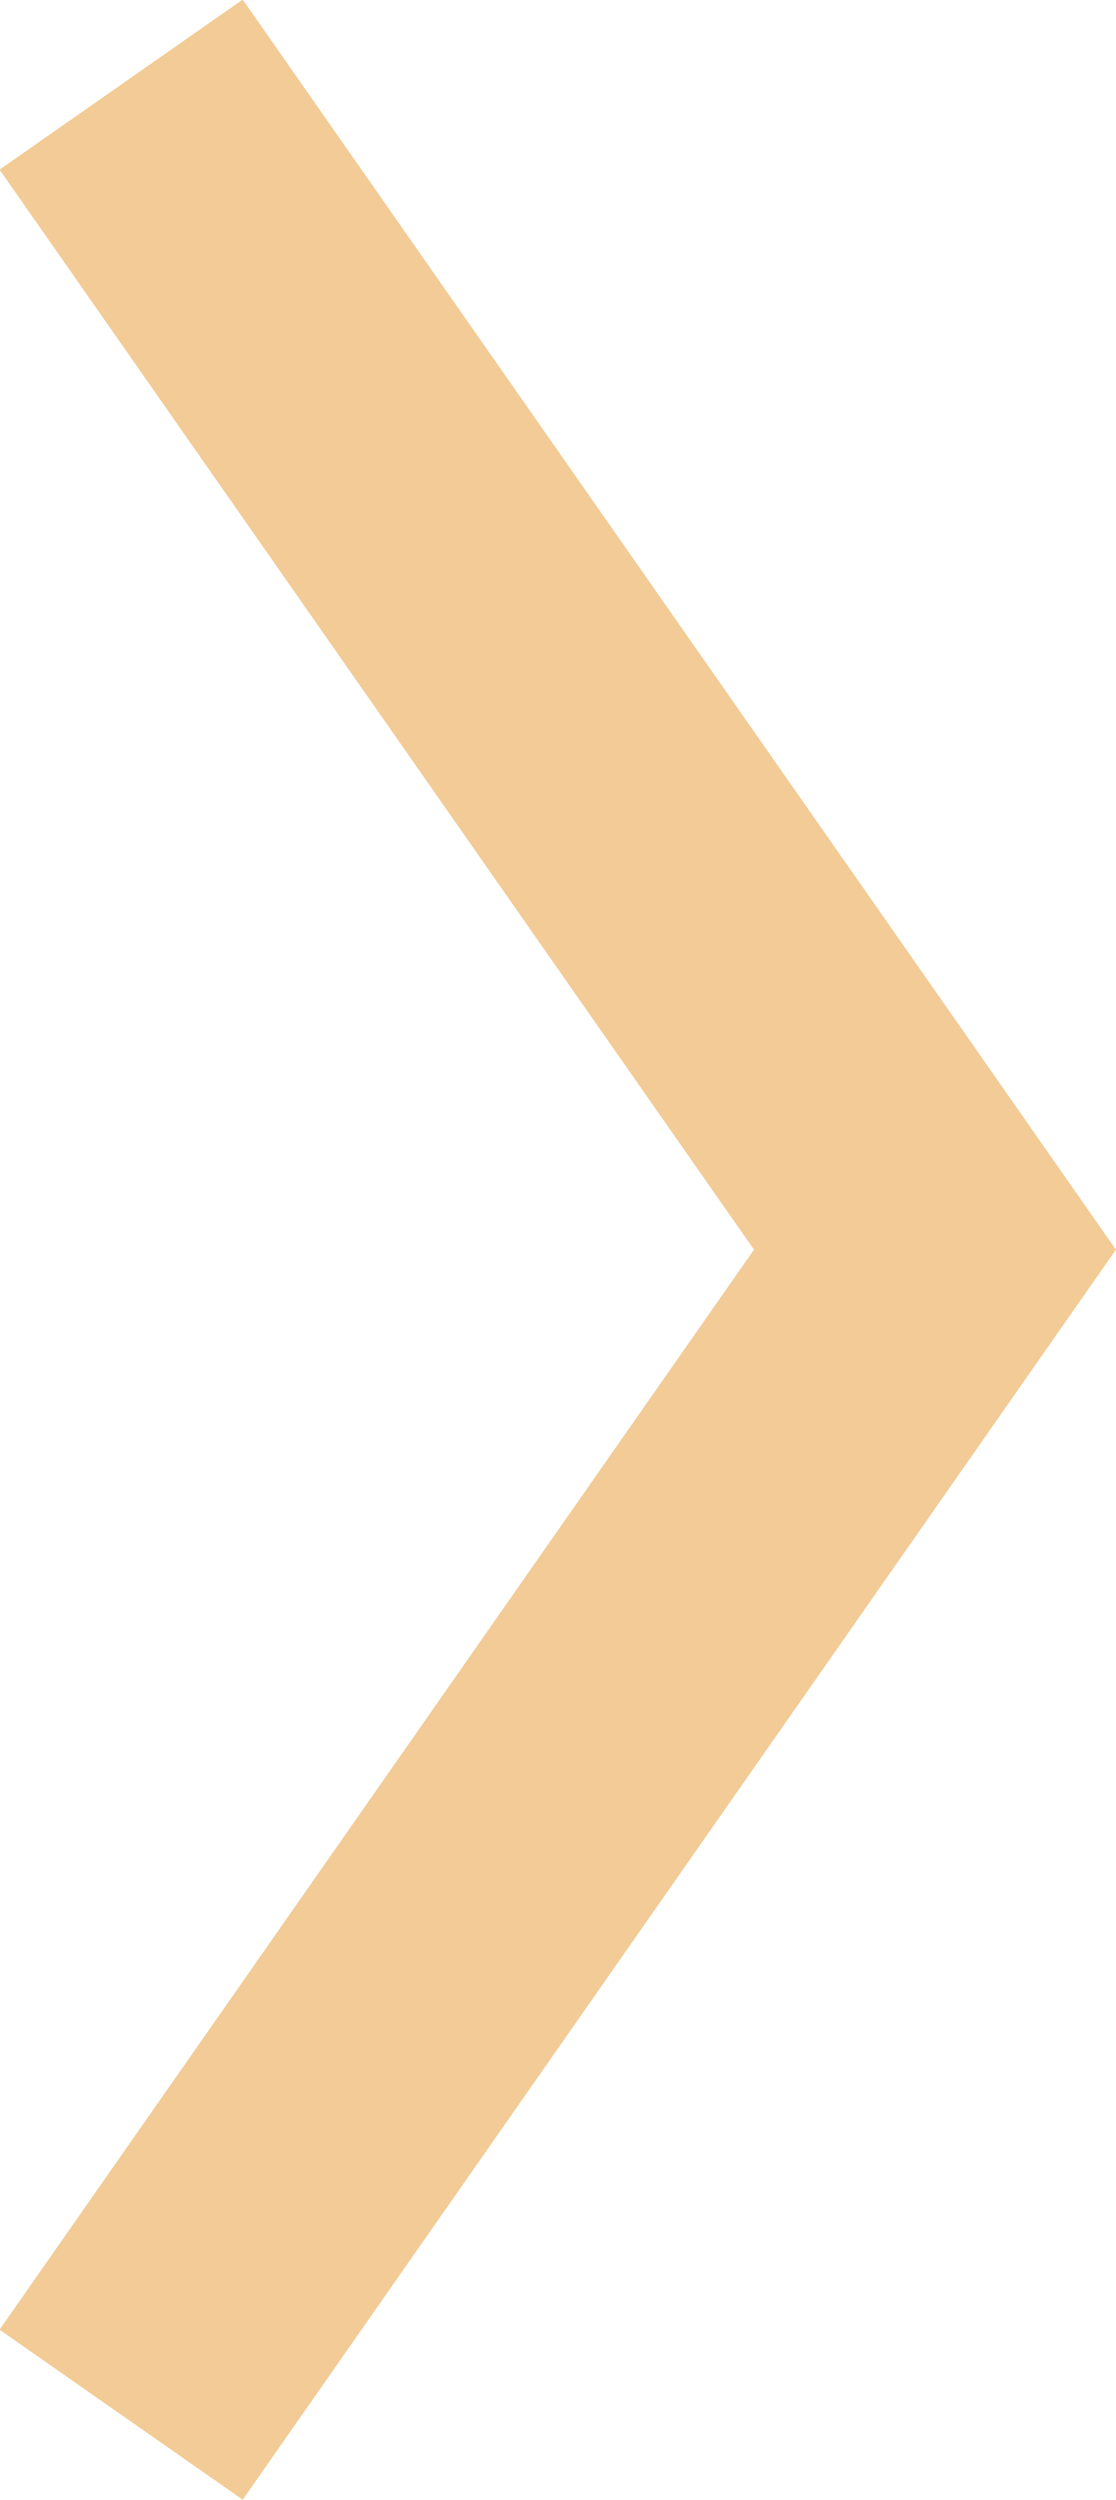
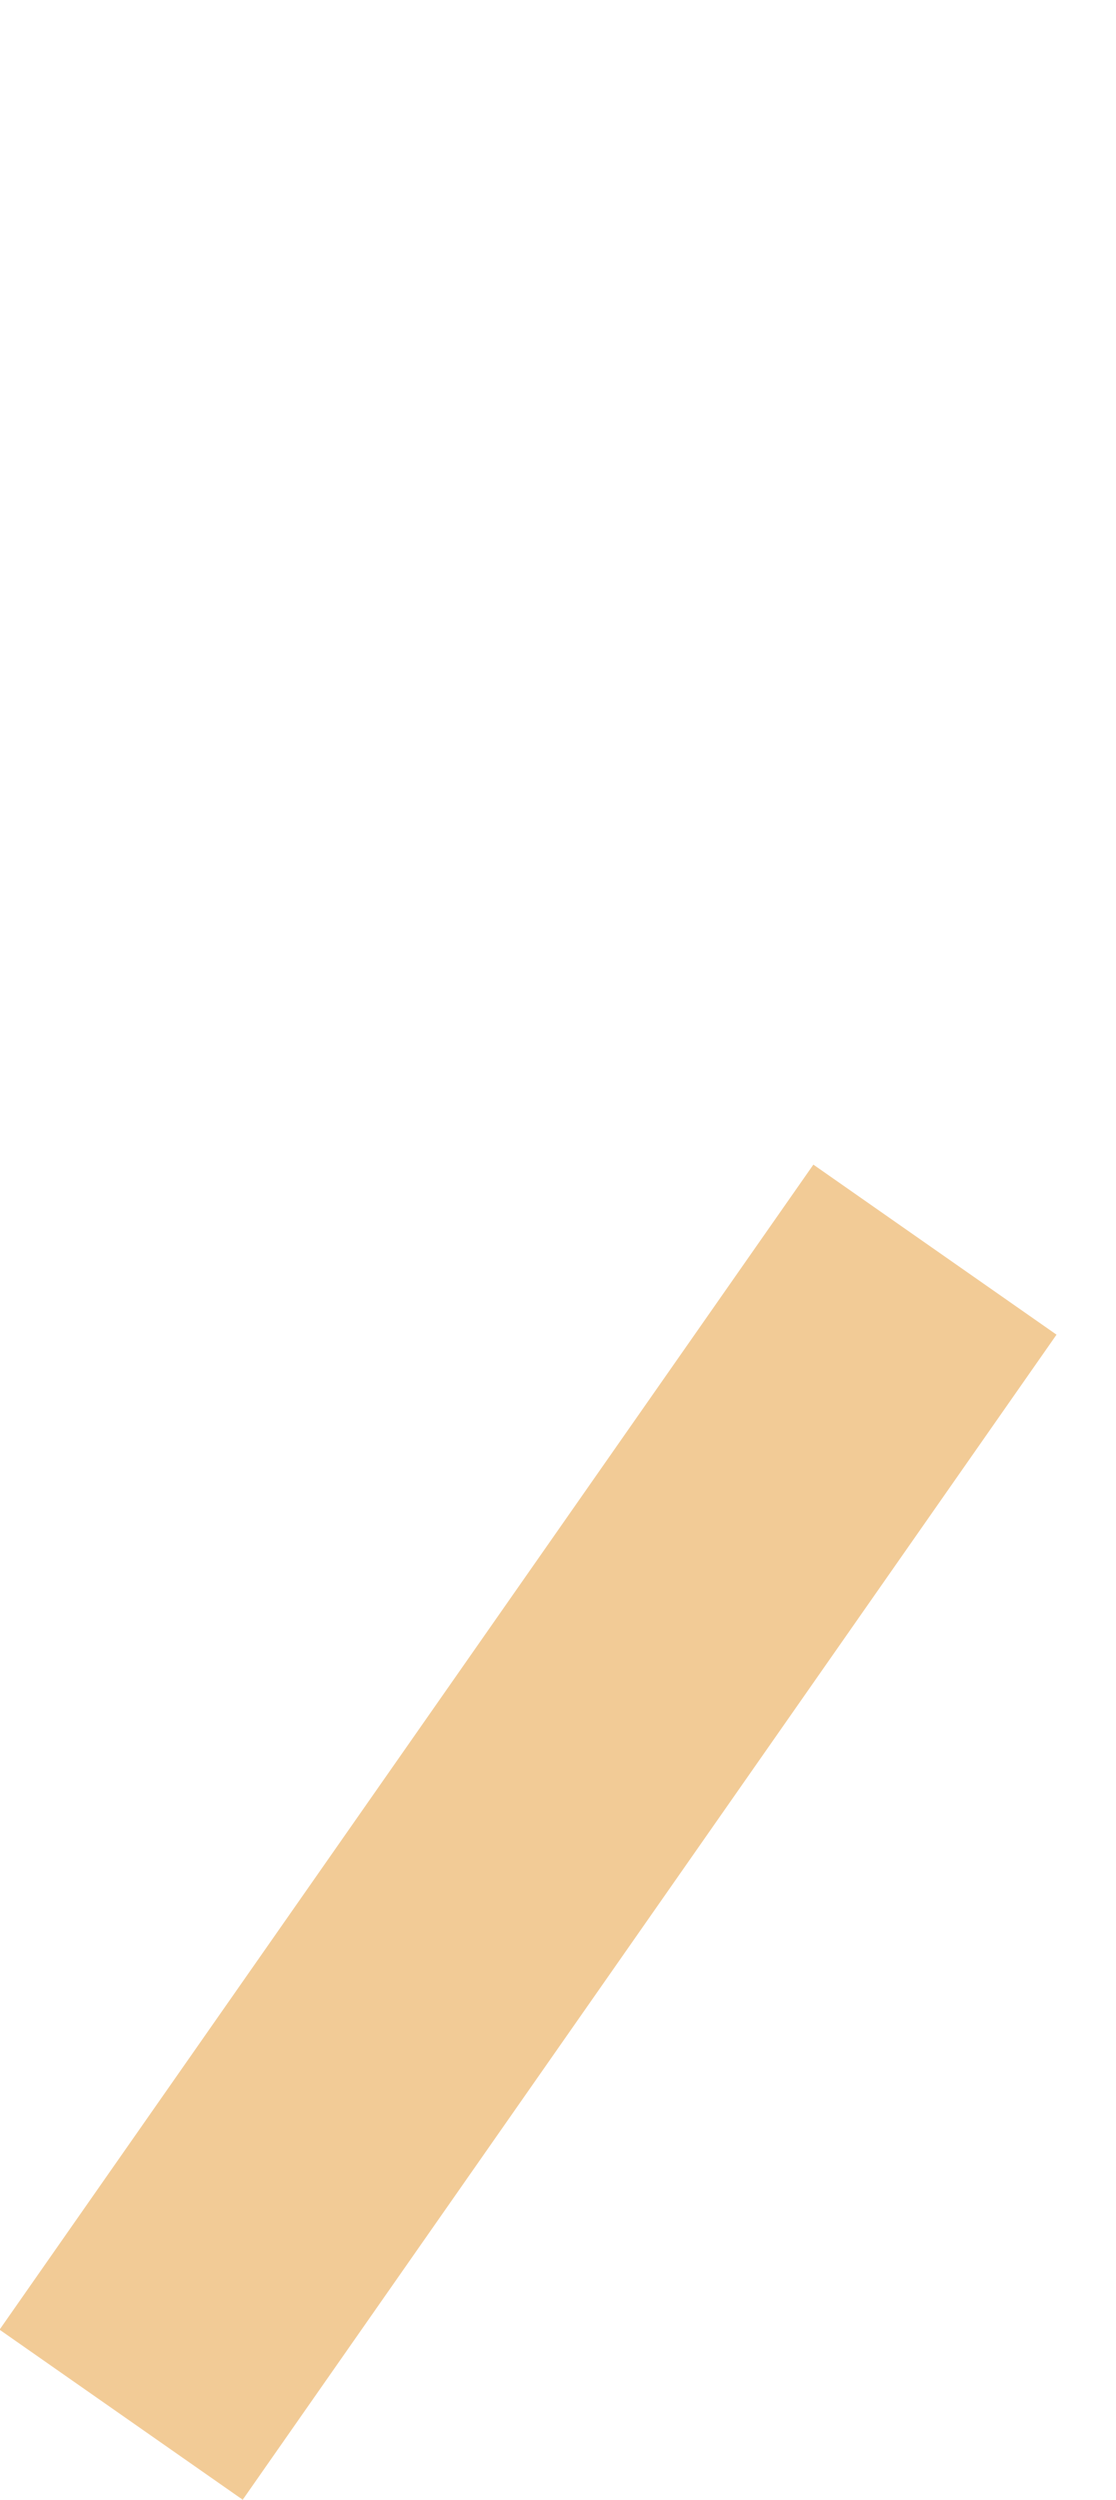
<svg xmlns="http://www.w3.org/2000/svg" width="22.572" height="50.53" viewBox="0 0 22.572 50.53" fill="none">
  <desc>
			Created with Pixso.
	</desc>
  <defs />
-   <path id="Vector 2" d="M2.45 48.81L18.91 25.26L2.45 1.71" stroke="#F2CB96" stroke-opacity="1" stroke-width="6" />
+   <path id="Vector 2" d="M2.45 48.81L18.91 25.26" stroke="#F2CB96" stroke-opacity="1" stroke-width="6" />
</svg>